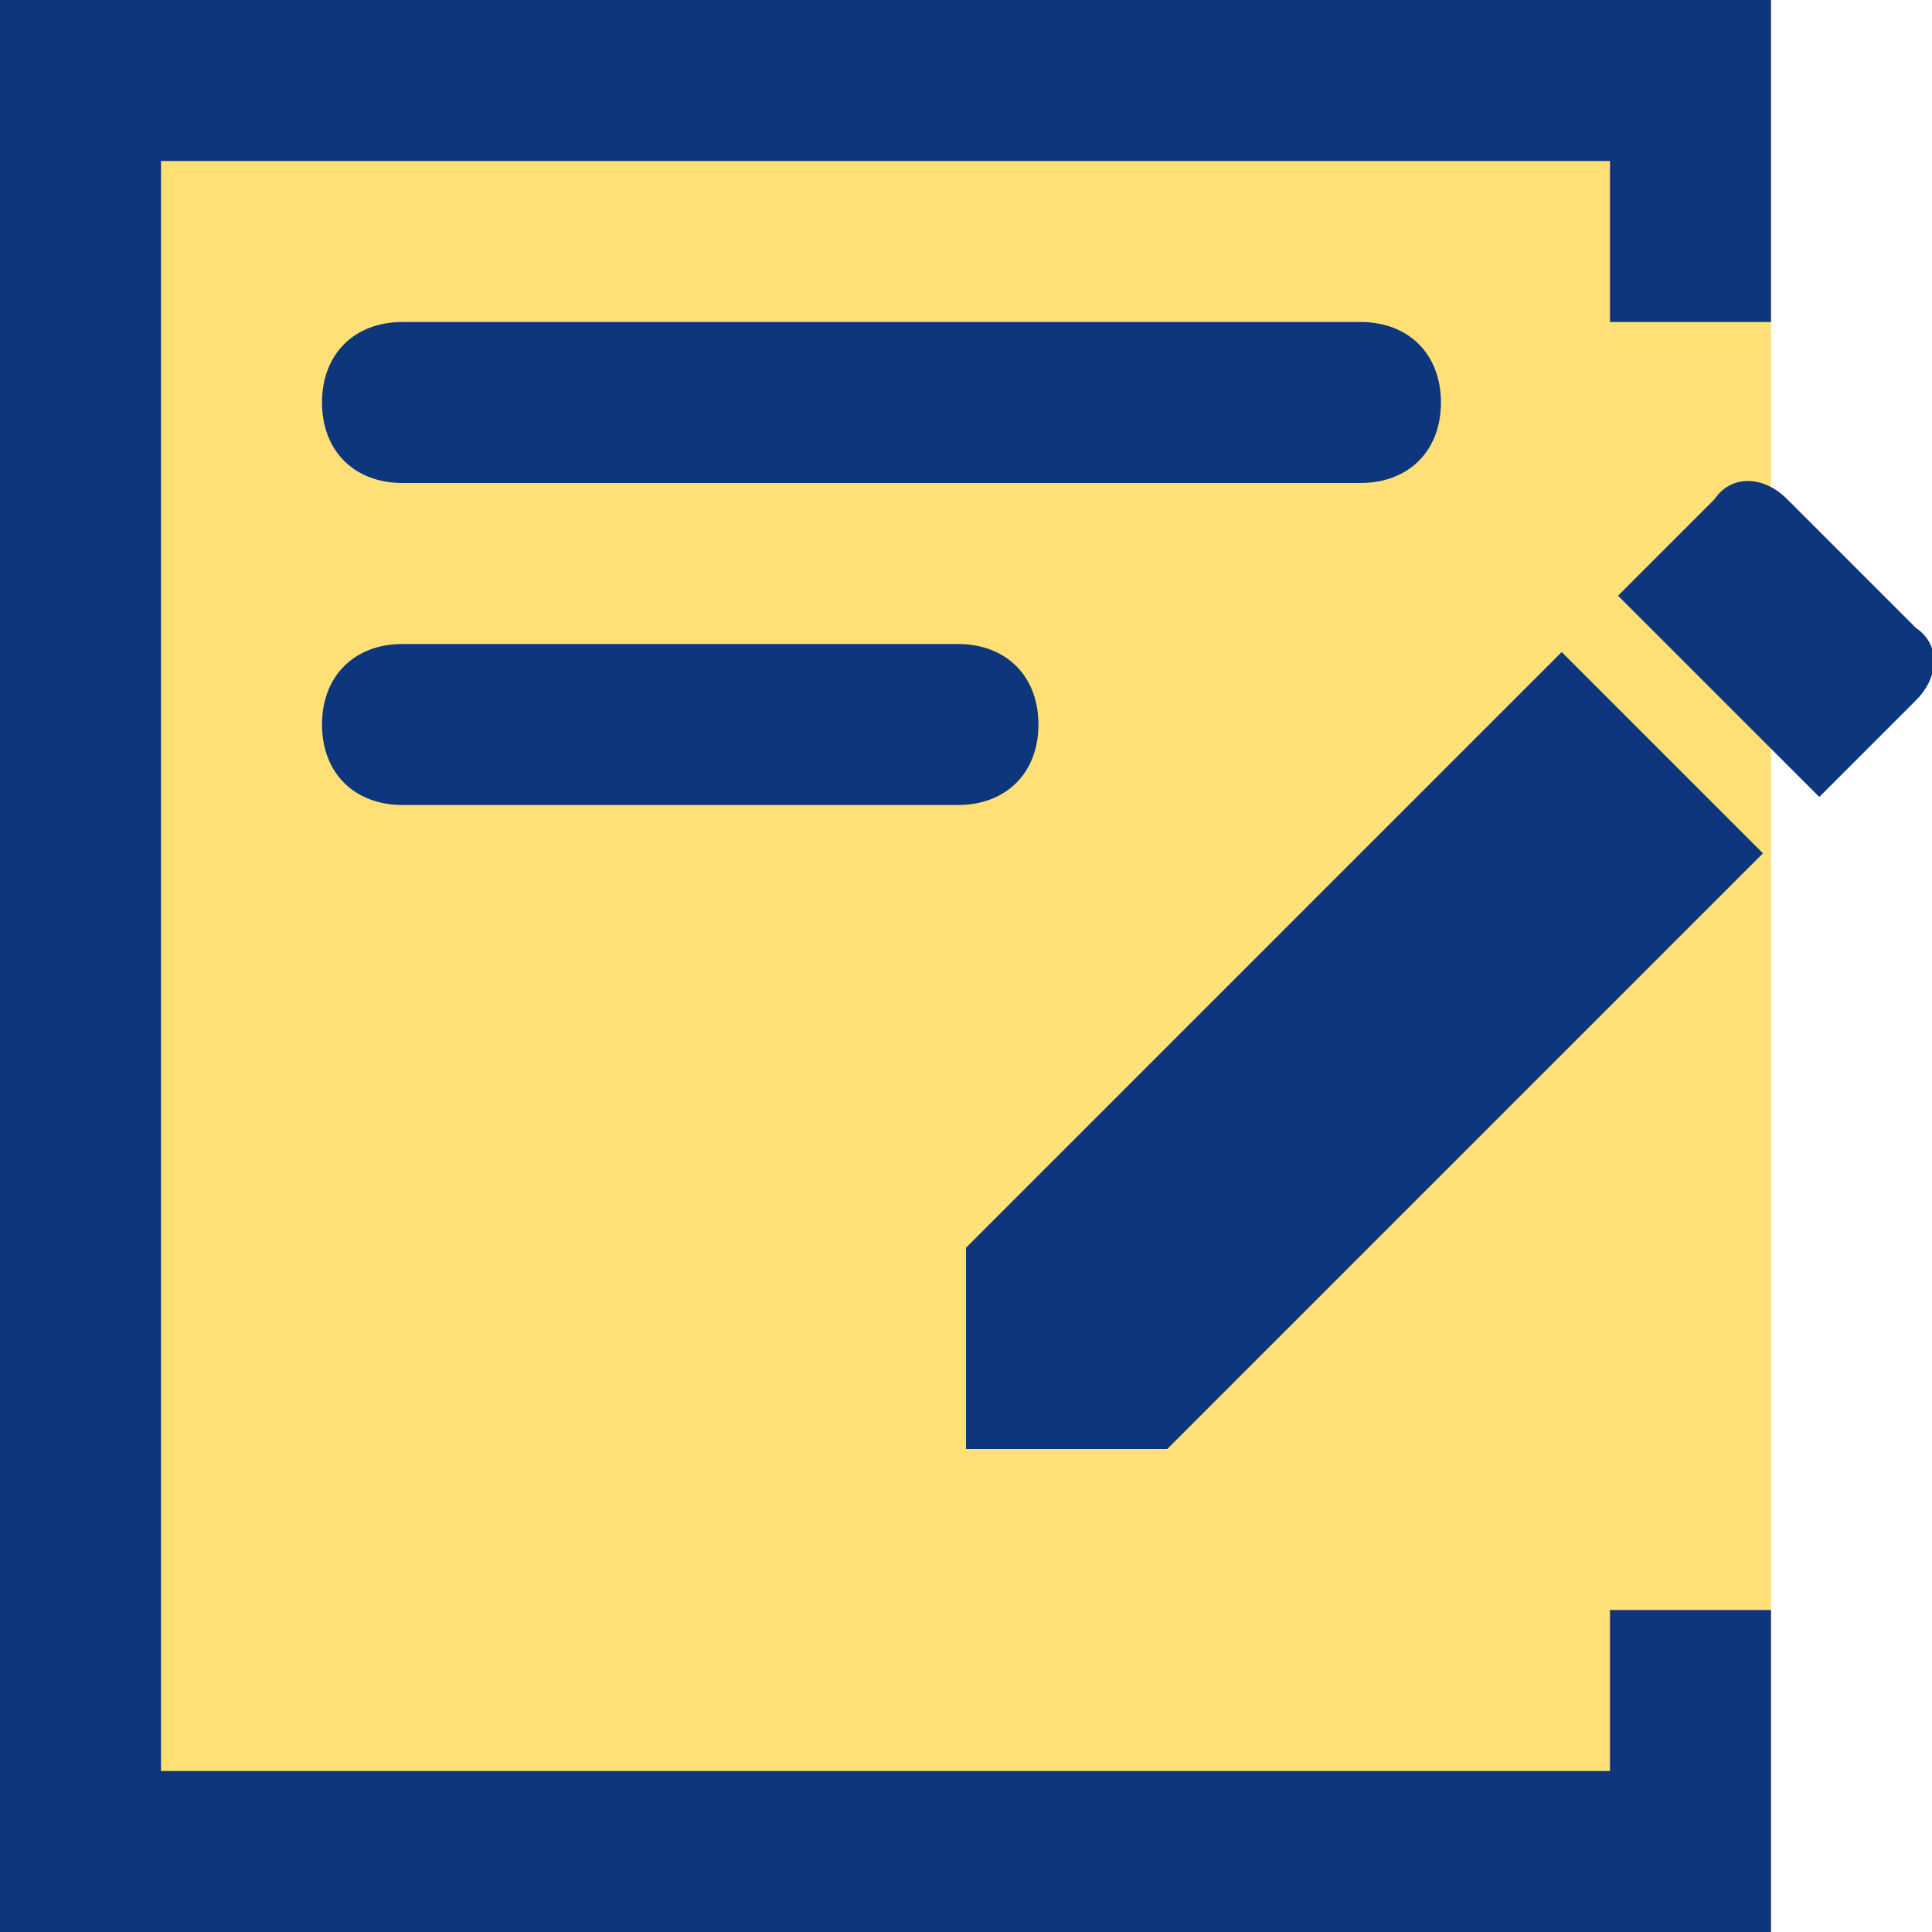
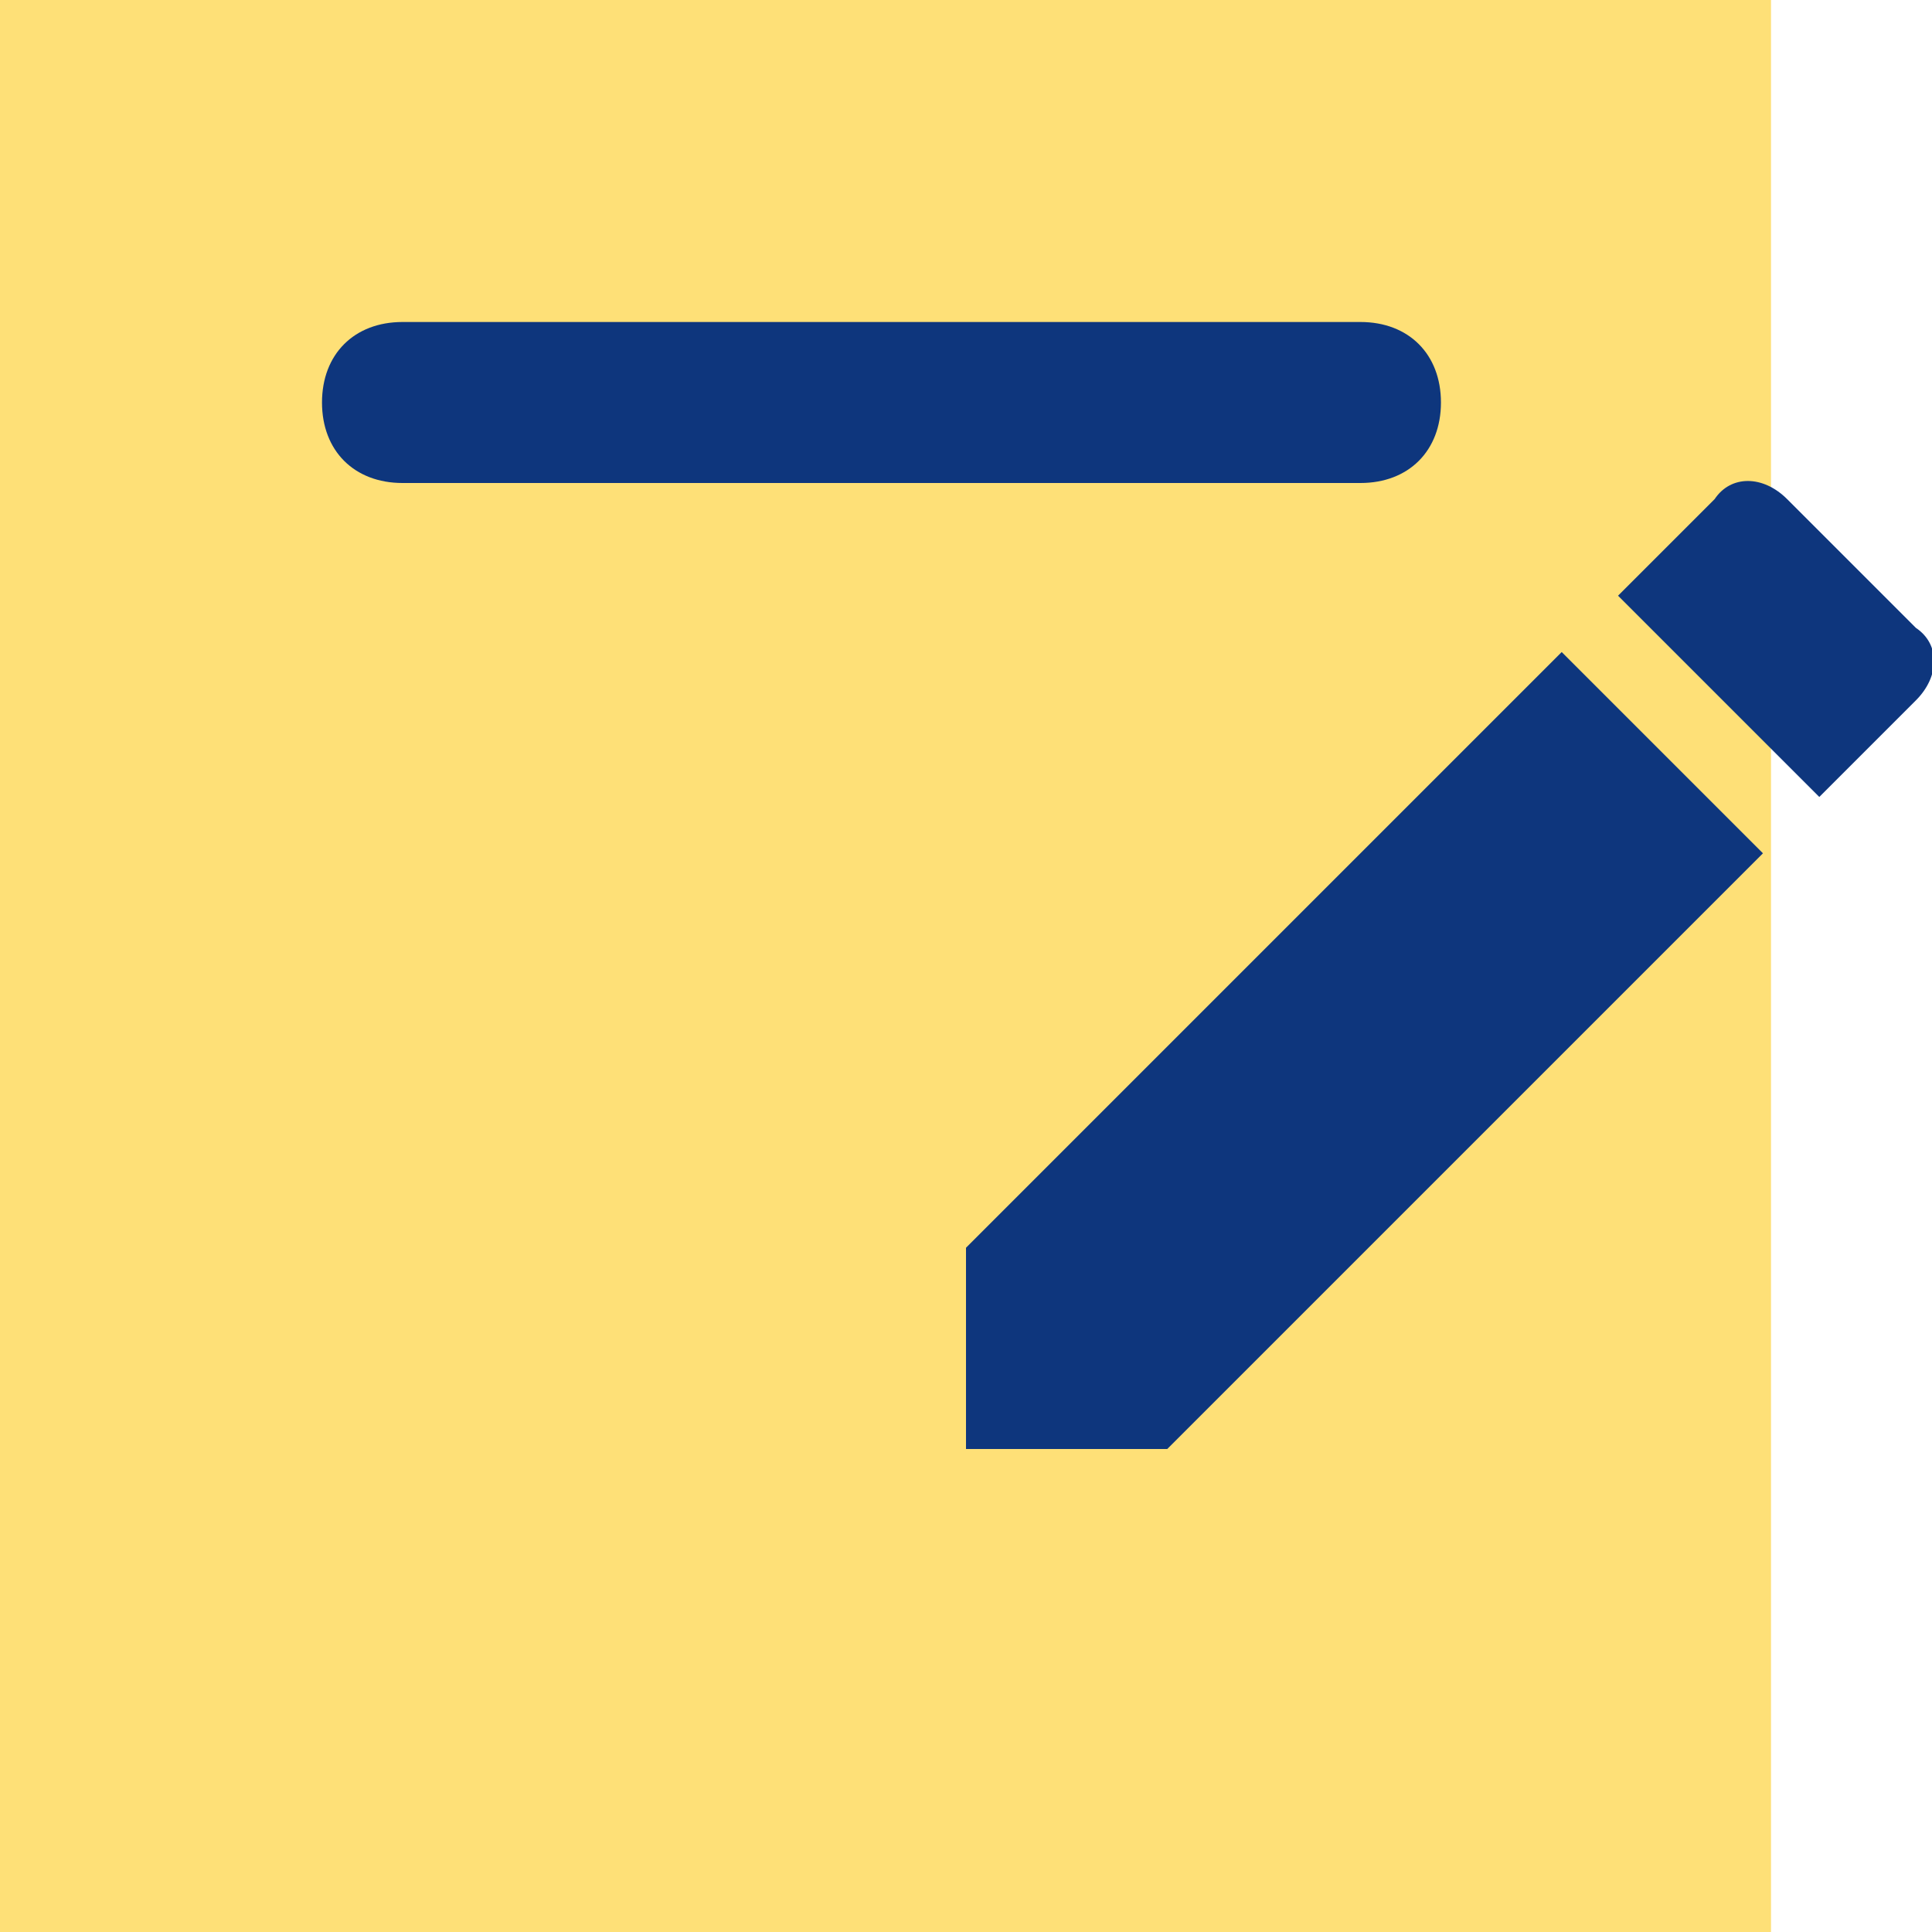
<svg xmlns="http://www.w3.org/2000/svg" version="1.1" id="レイヤー_1" x="0px" y="0px" viewBox="0 0 24 24" style="enable-background:new 0 0 24 24;" xml:space="preserve">
  <style type="text/css">
	.st0{fill:#FEE077;}
	.st1{fill:#0E367D;}
</style>
  <rect class="st0" width="22" height="24" />
  <path class="st1" d="M12,18h2.5l7.4-7.4l-2.5-2.5L12,15.5V18z" />
  <path class="st1" d="M23.8,7.8l-1.6-1.6c-0.3-0.3-0.7-0.3-0.9,0c0,0,0,0,0,0l-1.2,1.2l2.5,2.5l1.2-1.2C24.1,8.4,24.1,8,23.8,7.8  C23.8,7.8,23.8,7.8,23.8,7.8z" />
-   <path class="st1" d="M20,22H2V2h18v2h2V0H0v24h22v-4h-2V22z" />
  <path class="st1" d="M5,6h11.9c0.6,0,1-0.4,1-1s-0.4-1-1-1H5C4.4,4,4,4.4,4,5S4.4,6,5,6z" />
-   <path class="st1" d="M5,10h6.9c0.6,0,1-0.4,1-1s-0.4-1-1-1H5C4.4,8,4,8.4,4,9S4.4,10,5,10z" />
</svg>